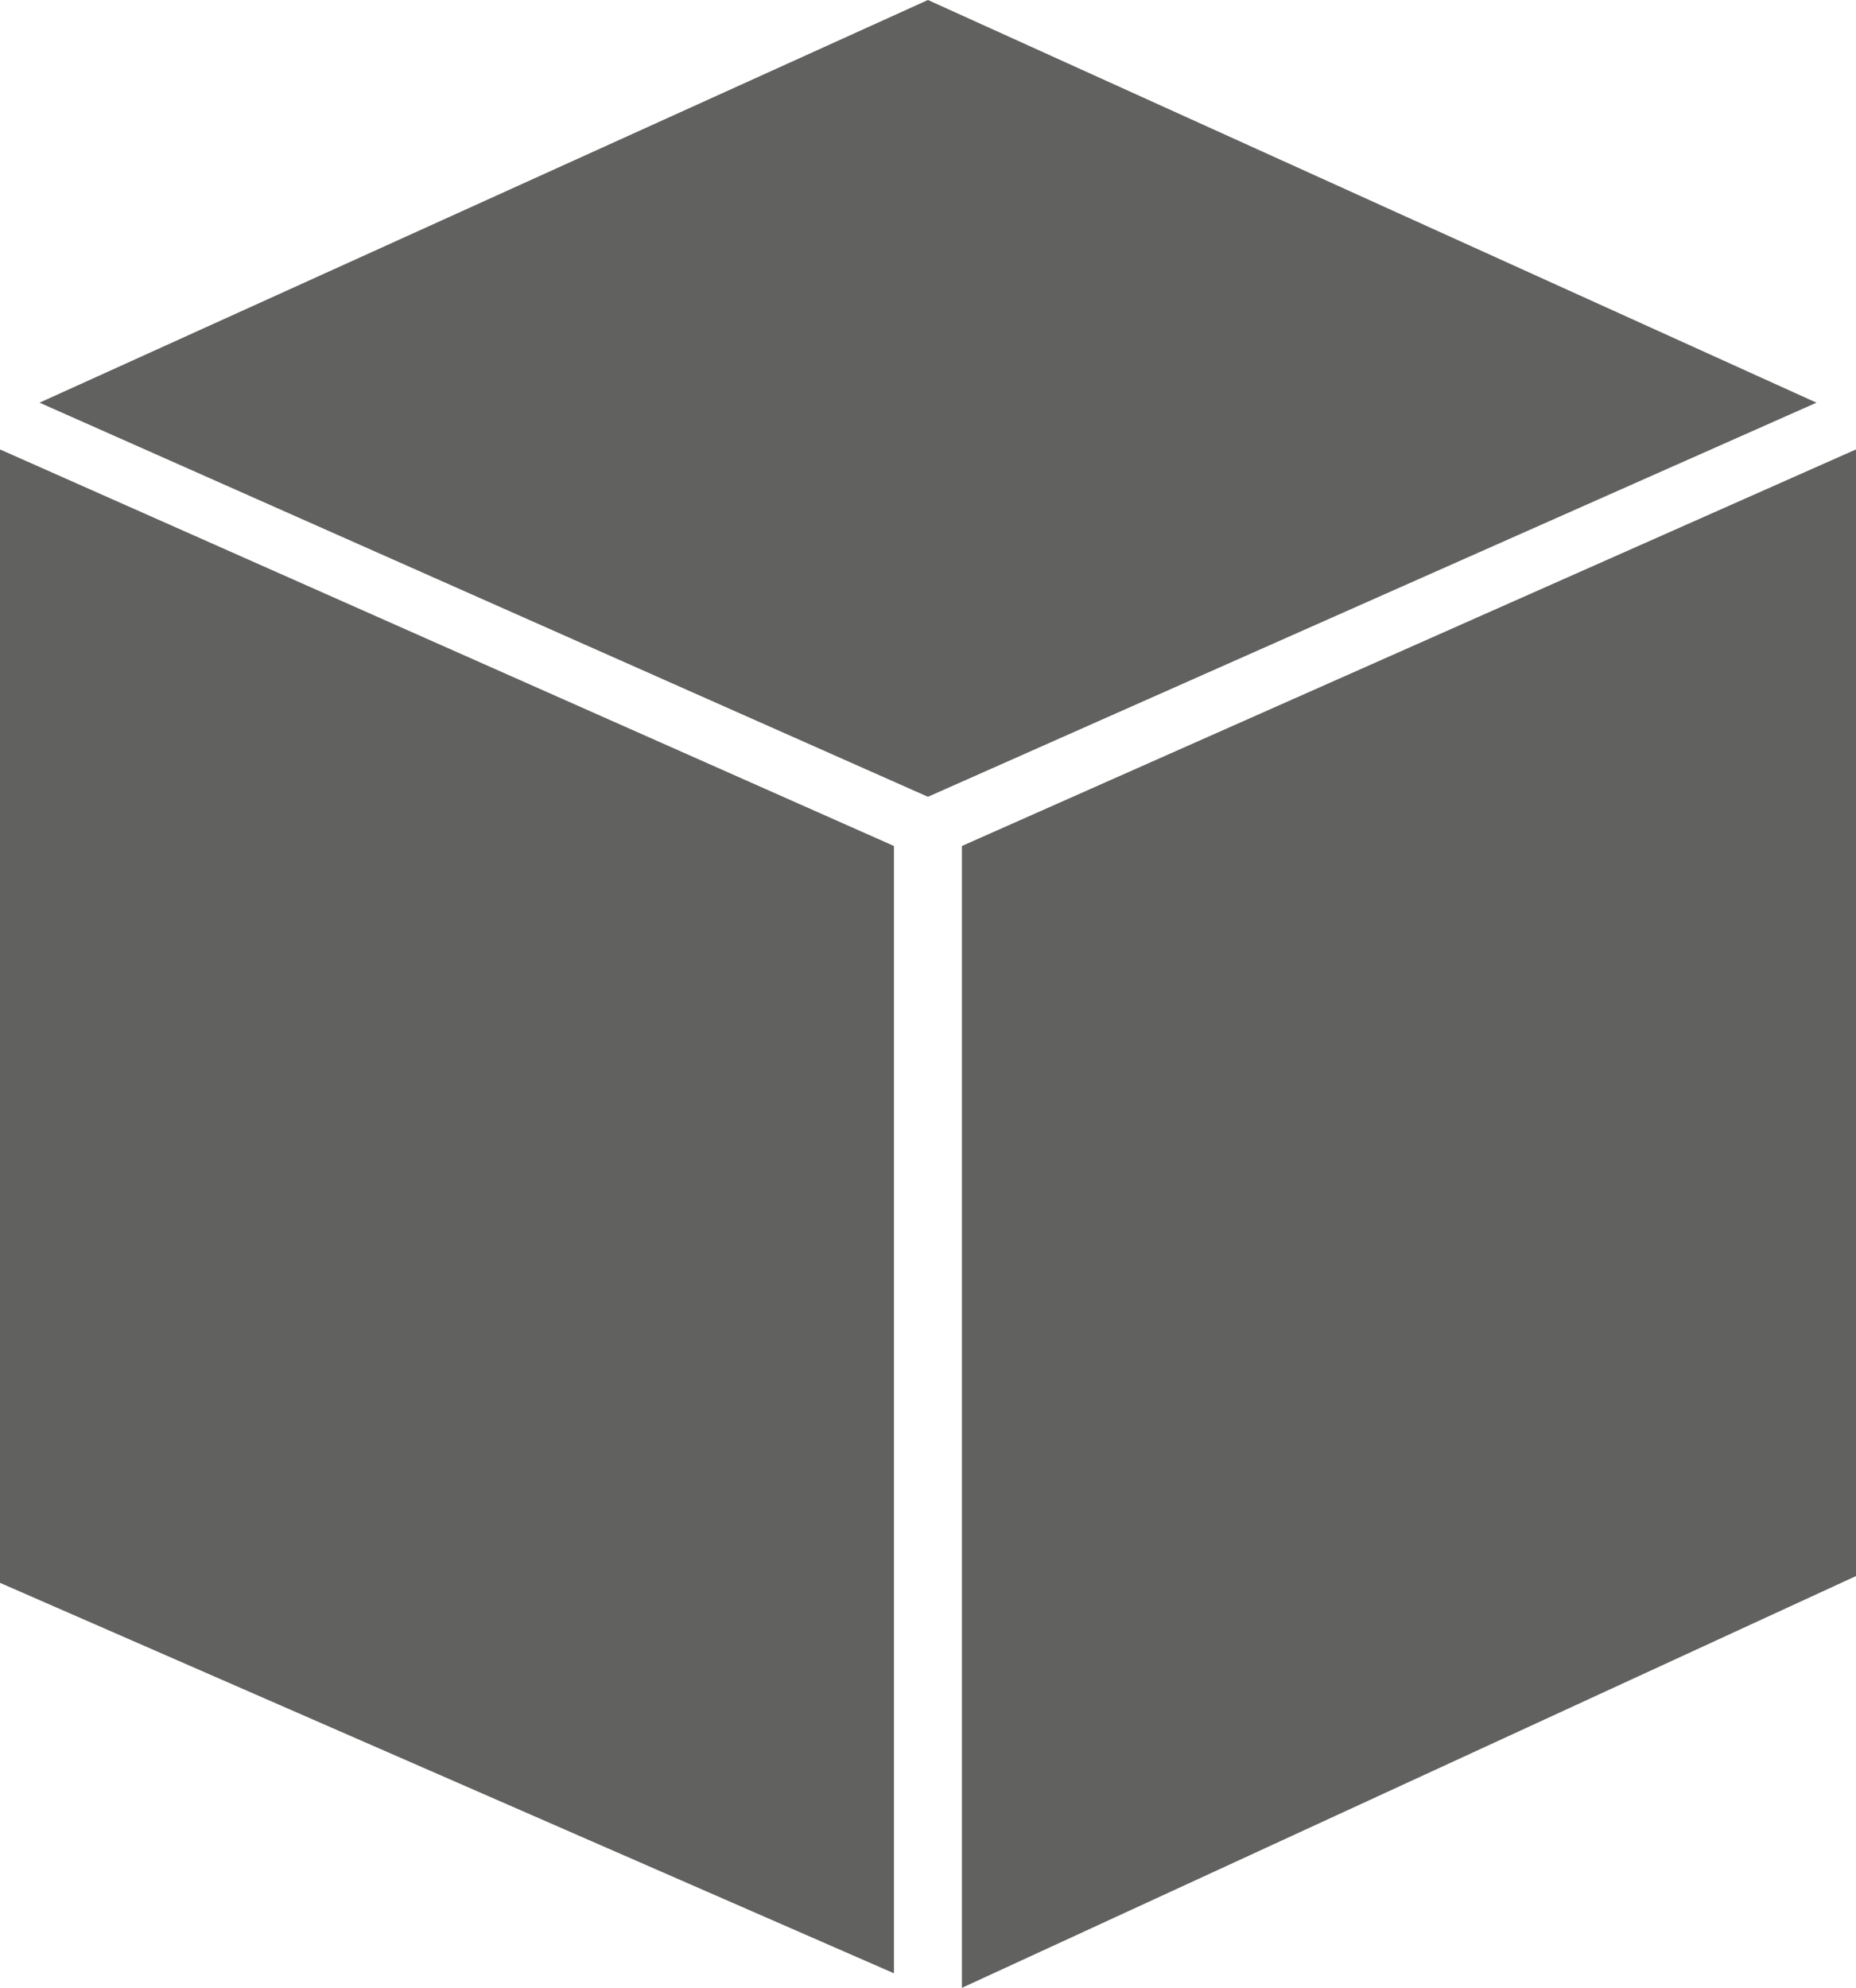
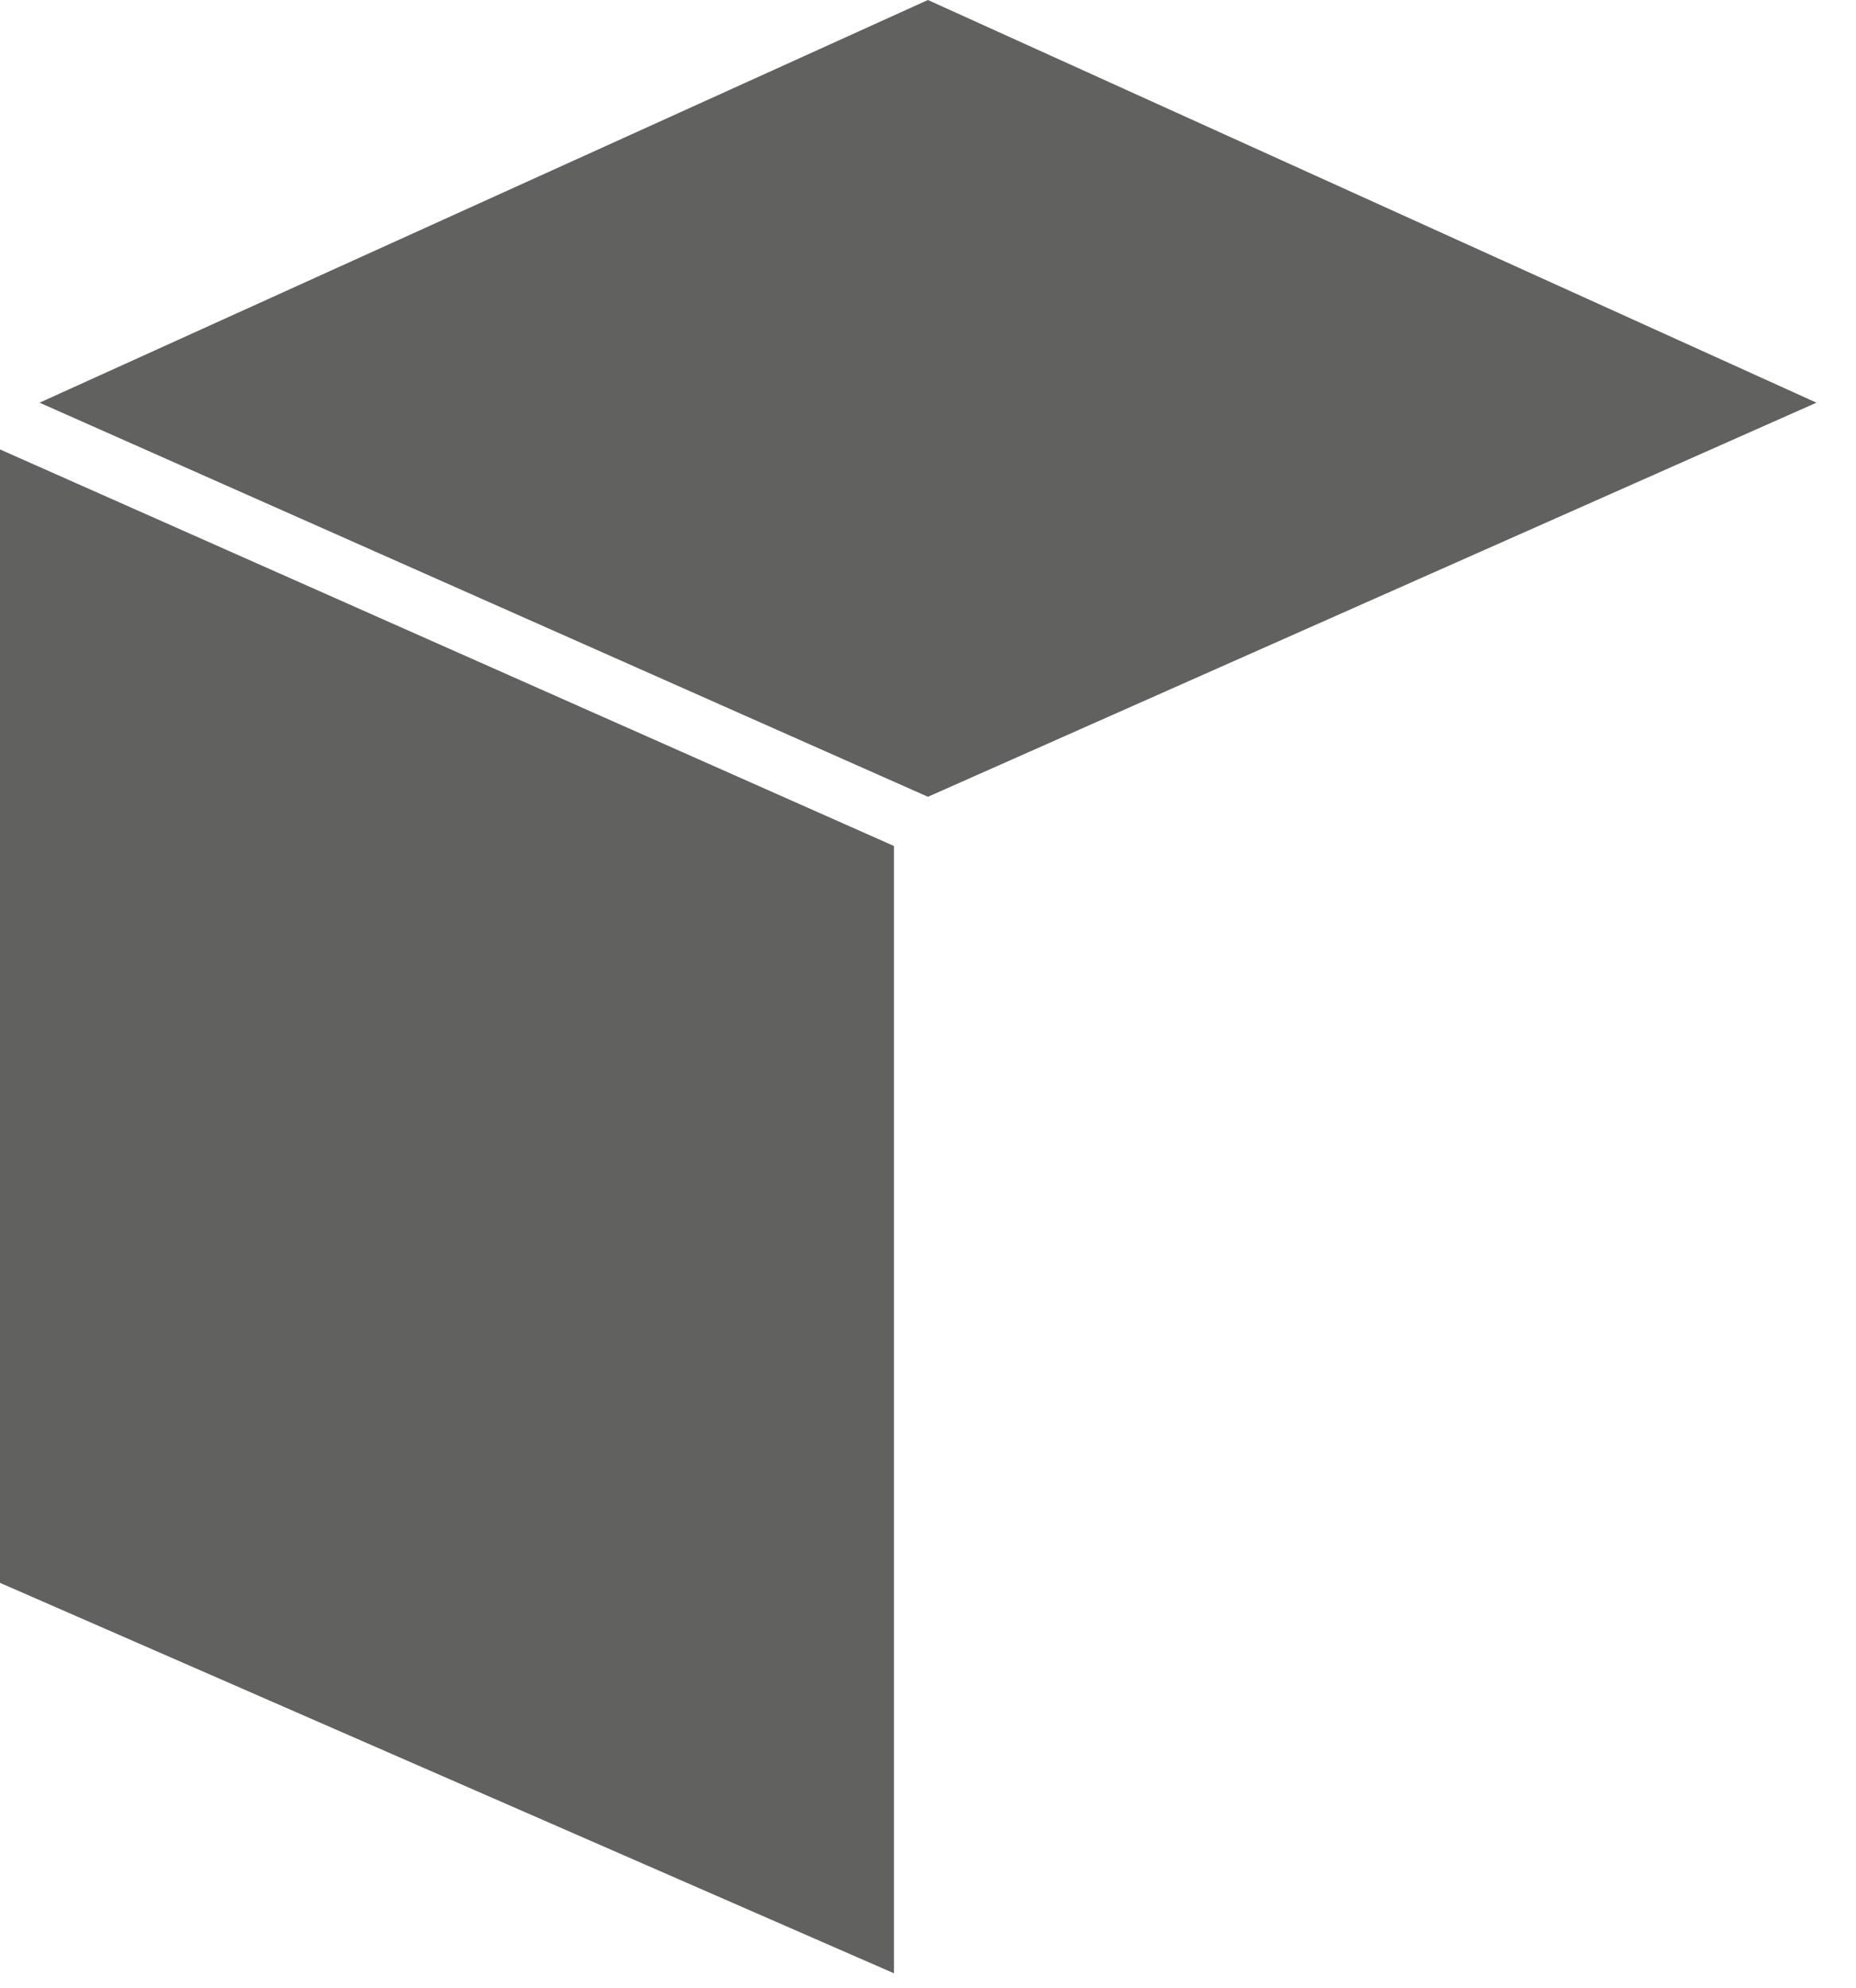
<svg xmlns="http://www.w3.org/2000/svg" id="Capa_2" data-name="Capa 2" viewBox="0 0 136.61 146.27">
  <defs>
    <style>
      .cls-1 {
        fill: #616160;
        stroke-width: 0px;
      }
    </style>
  </defs>
  <g id="Capa_1-2" data-name="Capa 1">
    <g>
      <polygon class="cls-1" points="0 116.47 65.8 145.2 65.8 62.25 0 33.07 0 116.47" />
      <polygon class="cls-1" points="133.7 29.63 68.3 0 2.91 29.63 68.3 58.63 133.7 29.63" />
-       <polygon class="cls-1" points="136.61 33.07 70.8 62.25 70.8 146.27 136.61 115.97 136.61 33.07" />
    </g>
  </g>
</svg>